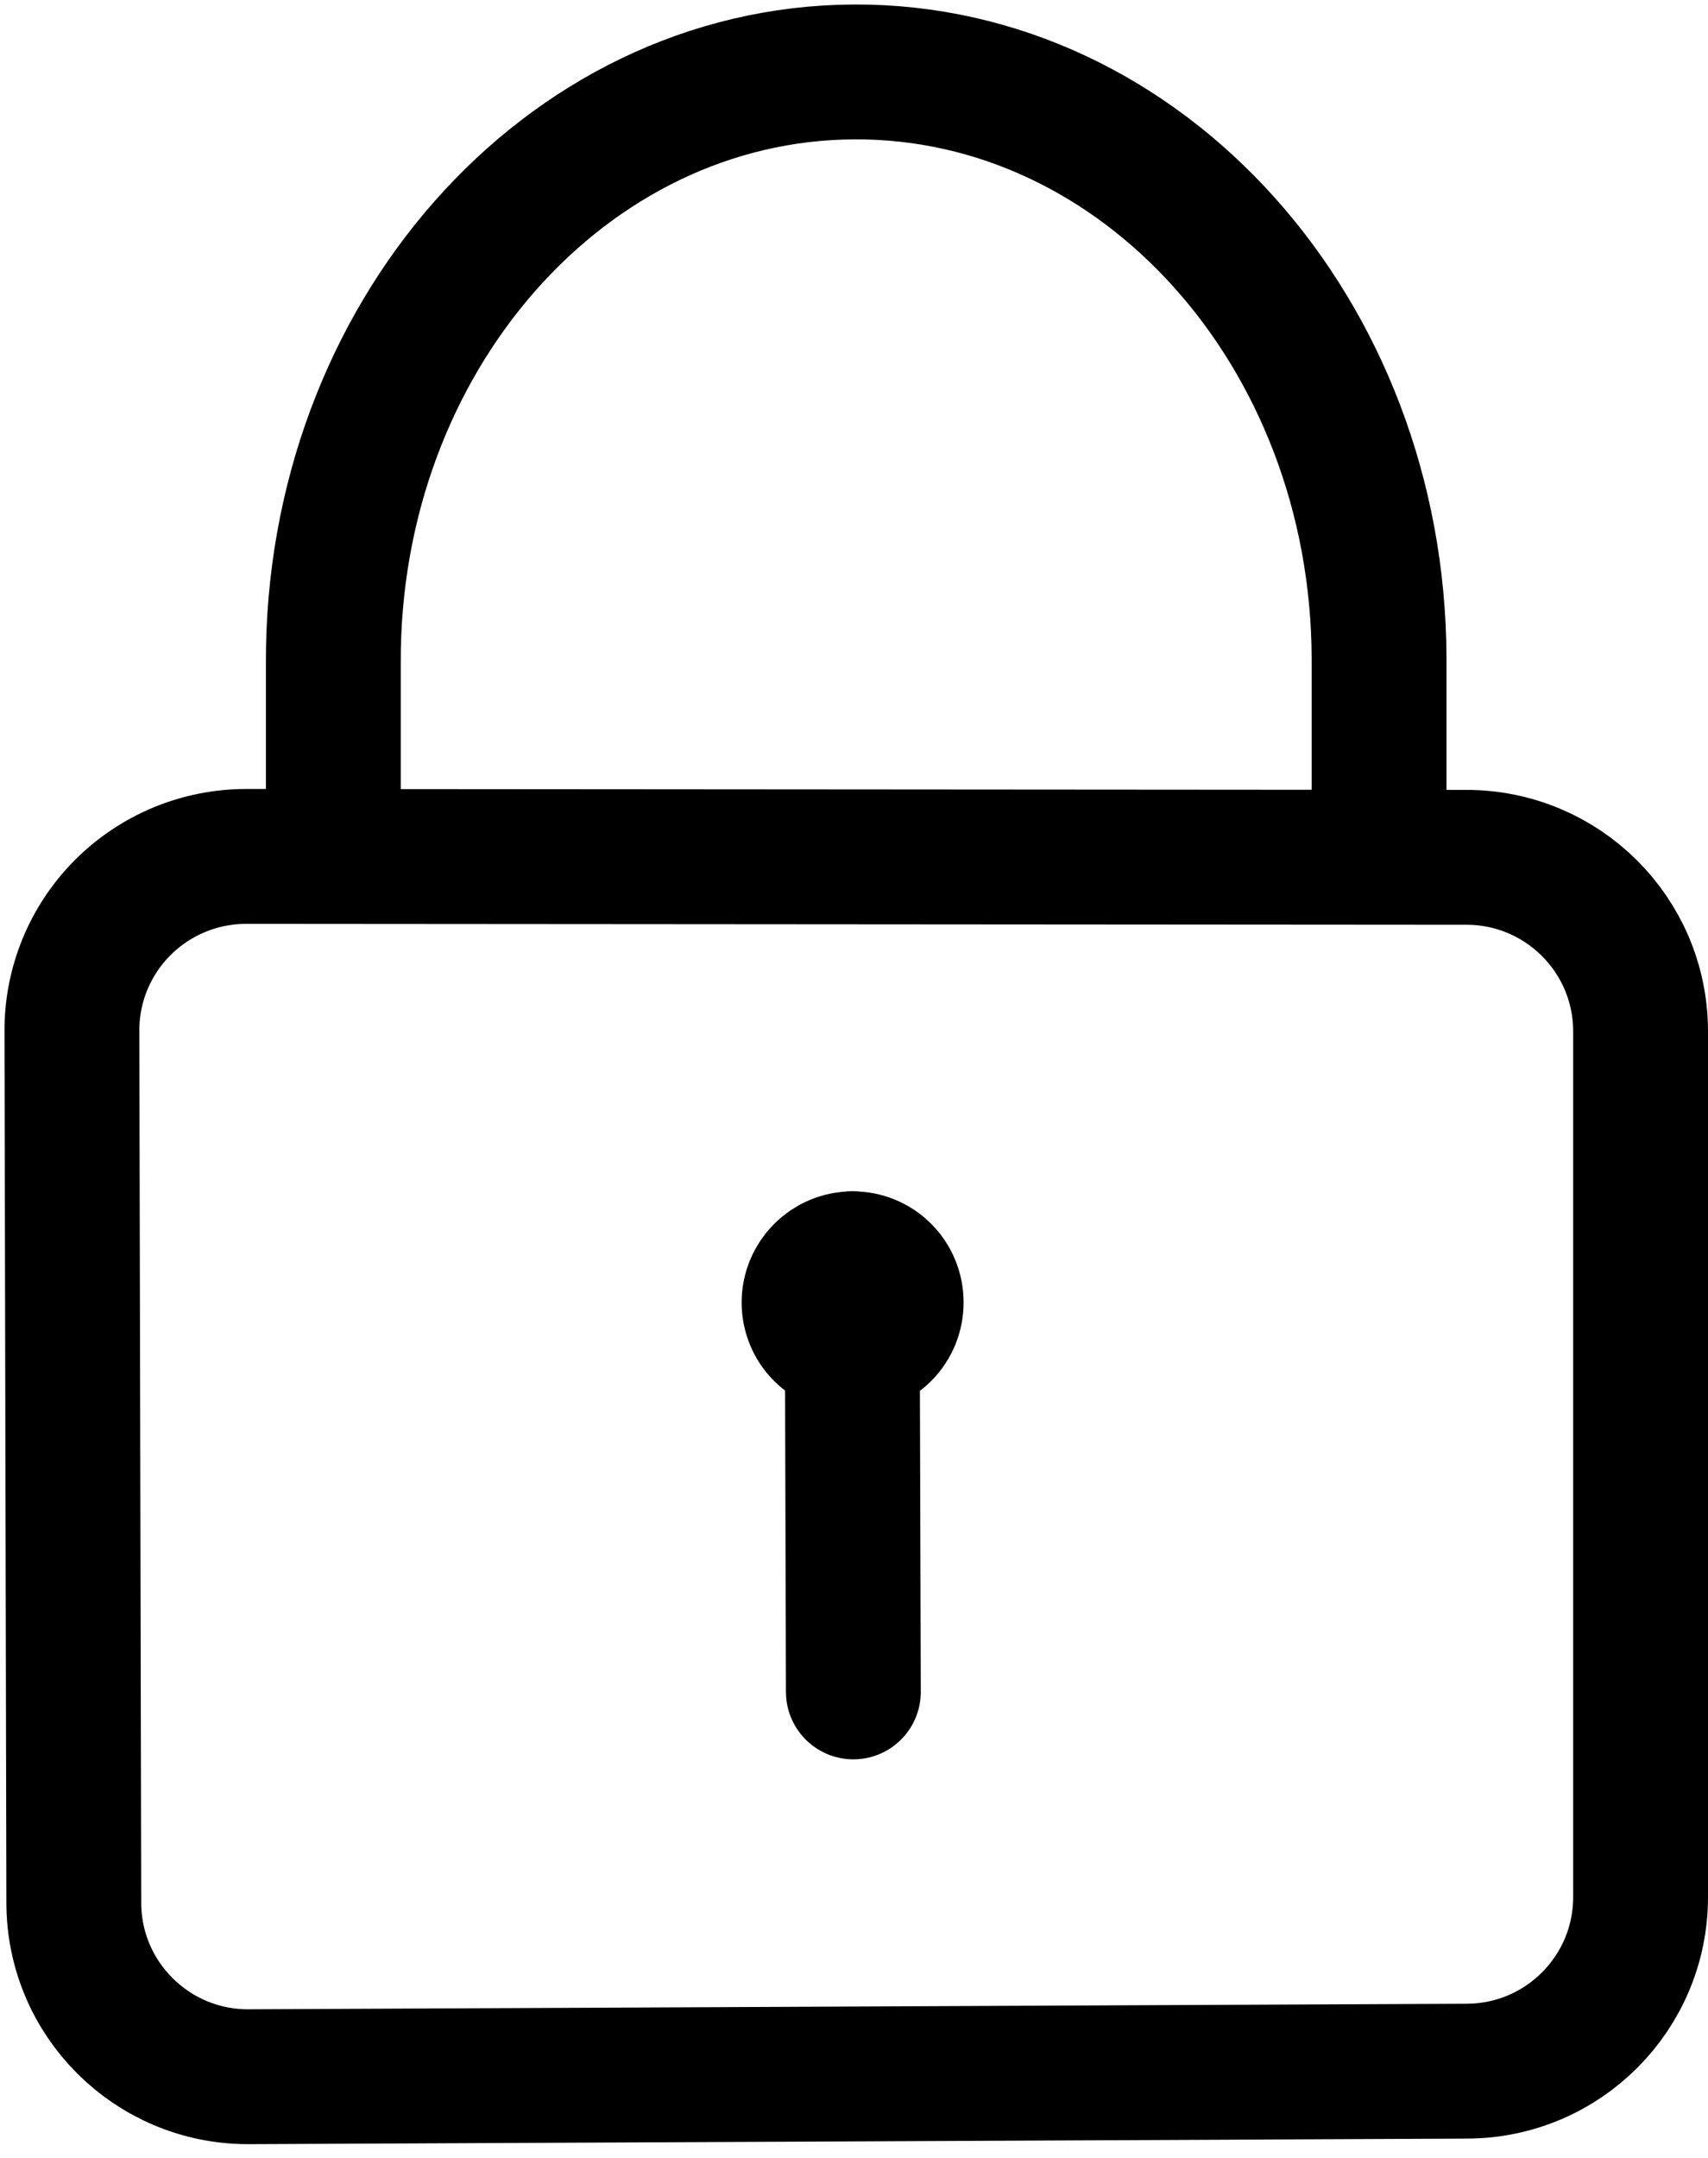
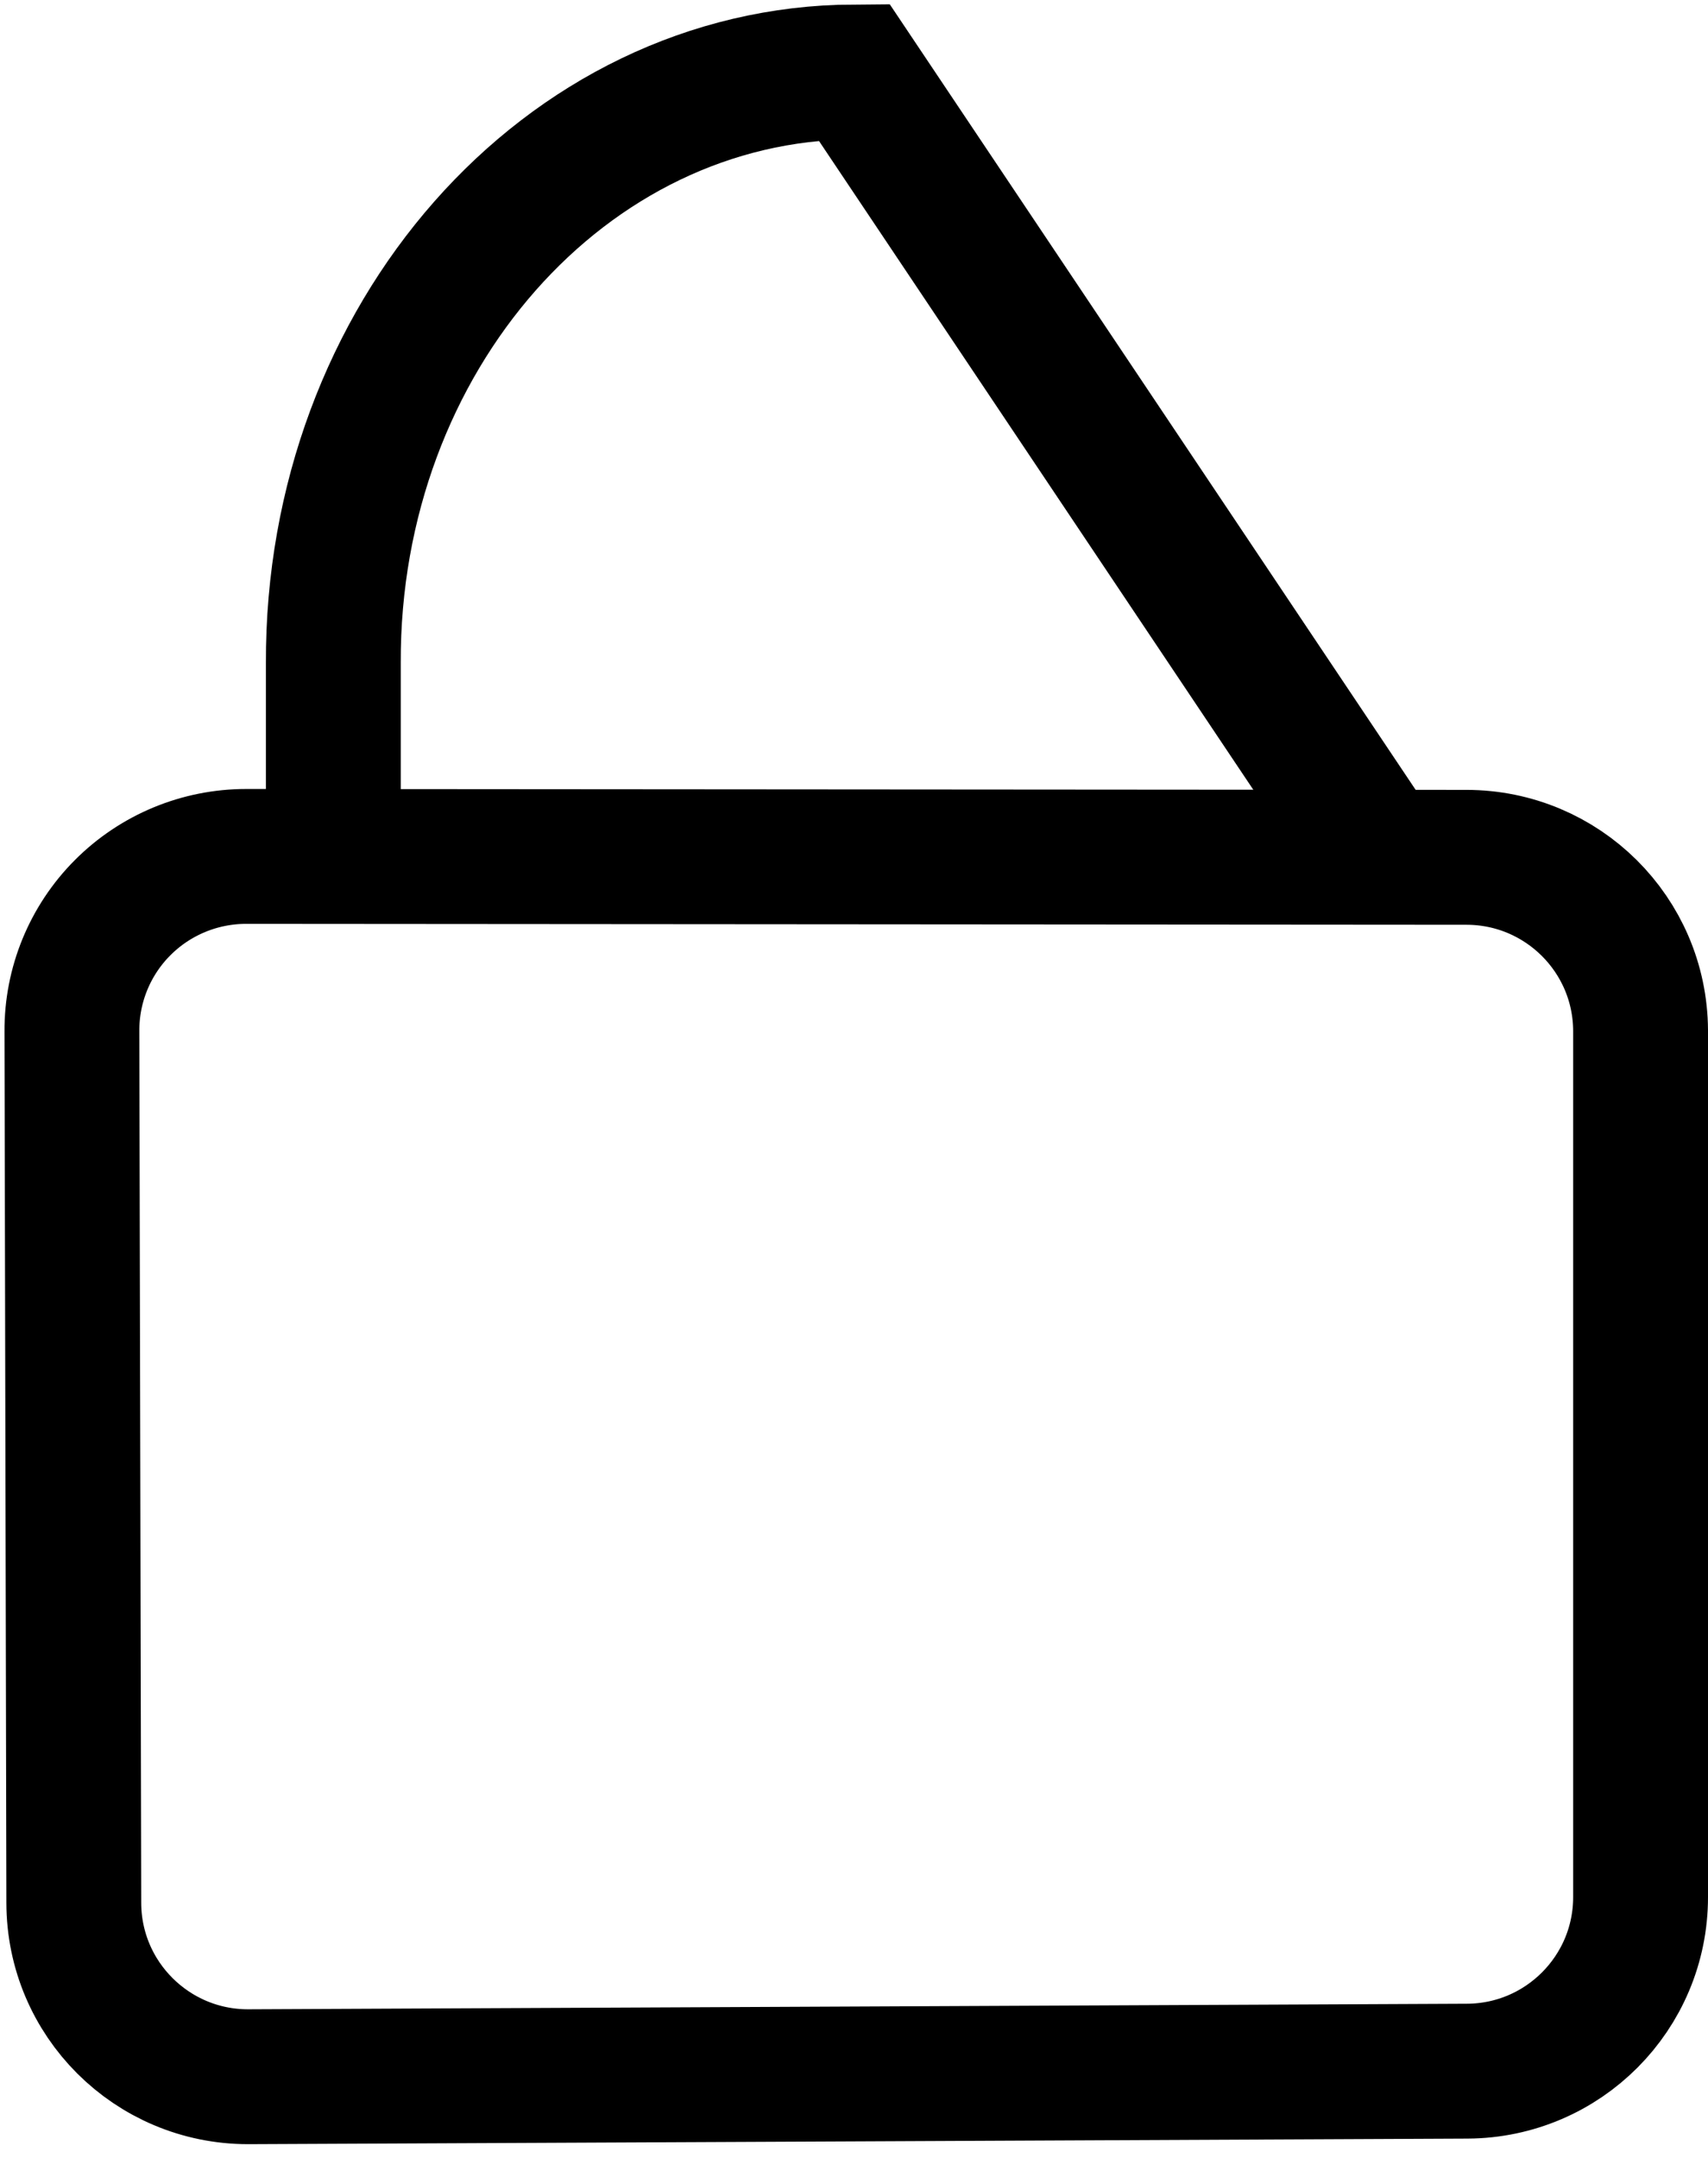
<svg xmlns="http://www.w3.org/2000/svg" width="19px" height="24px" viewBox="0 0 19 24" version="1.1">
  <title>lock</title>
  <desc>Created with Sketch.</desc>
  <g id="Lockout-flow" stroke="none" stroke-width="1" fill="none" fill-rule="evenodd">
    <g id="Staff-access" transform="translate(-1015, -17)" stroke="#000000" stroke-width="1.5">
      <g id="lock" transform="translate(1015.8, 17.8)">
        <path d="M0,10.67 C-0.003,10.155 0.2,9.66 0.564,9.295 C0.928,8.93 1.422,8.725 1.938,8.725 L15.512,8.735 C16.579,8.735 17.444,9.595 17.45,10.66 L17.45,20.299 C17.45,21.365 16.588,22.23 15.522,22.235 L1.959,22.297 C0.889,22.297 0.021,21.43 0.021,20.361 L0,10.67 Z" id="Path" />
-         <line x1="8.693" y1="18.017" x2="8.679" y2="13.2" id="Path" stroke-linecap="round" stroke-linejoin="round" />
-         <path d="M2.908,8.725 L2.908,6.574 C2.894,2.96 5.486,0.016 8.699,0 C11.911,-0.016 14.527,2.901 14.541,6.515 L14.541,8.725" id="Path" />
-         <path d="M8.685,13.2 L8.685,13.2 C8.813,13.199 8.936,13.249 9.027,13.34 C9.118,13.431 9.169,13.554 9.169,13.683 L9.169,13.683 C9.17,13.812 9.12,13.937 9.029,14.028 C8.937,14.12 8.814,14.17 8.685,14.169 L8.685,14.169 C8.557,14.17 8.433,14.12 8.342,14.029 C8.251,13.939 8.2,13.815 8.2,13.687 L8.2,13.687 C8.2,13.418 8.417,13.2 8.685,13.2" id="Path" />
+         <path d="M2.908,8.725 L2.908,6.574 C2.894,2.96 5.486,0.016 8.699,0 L14.541,8.725" id="Path" />
      </g>
    </g>
  </g>
</svg>